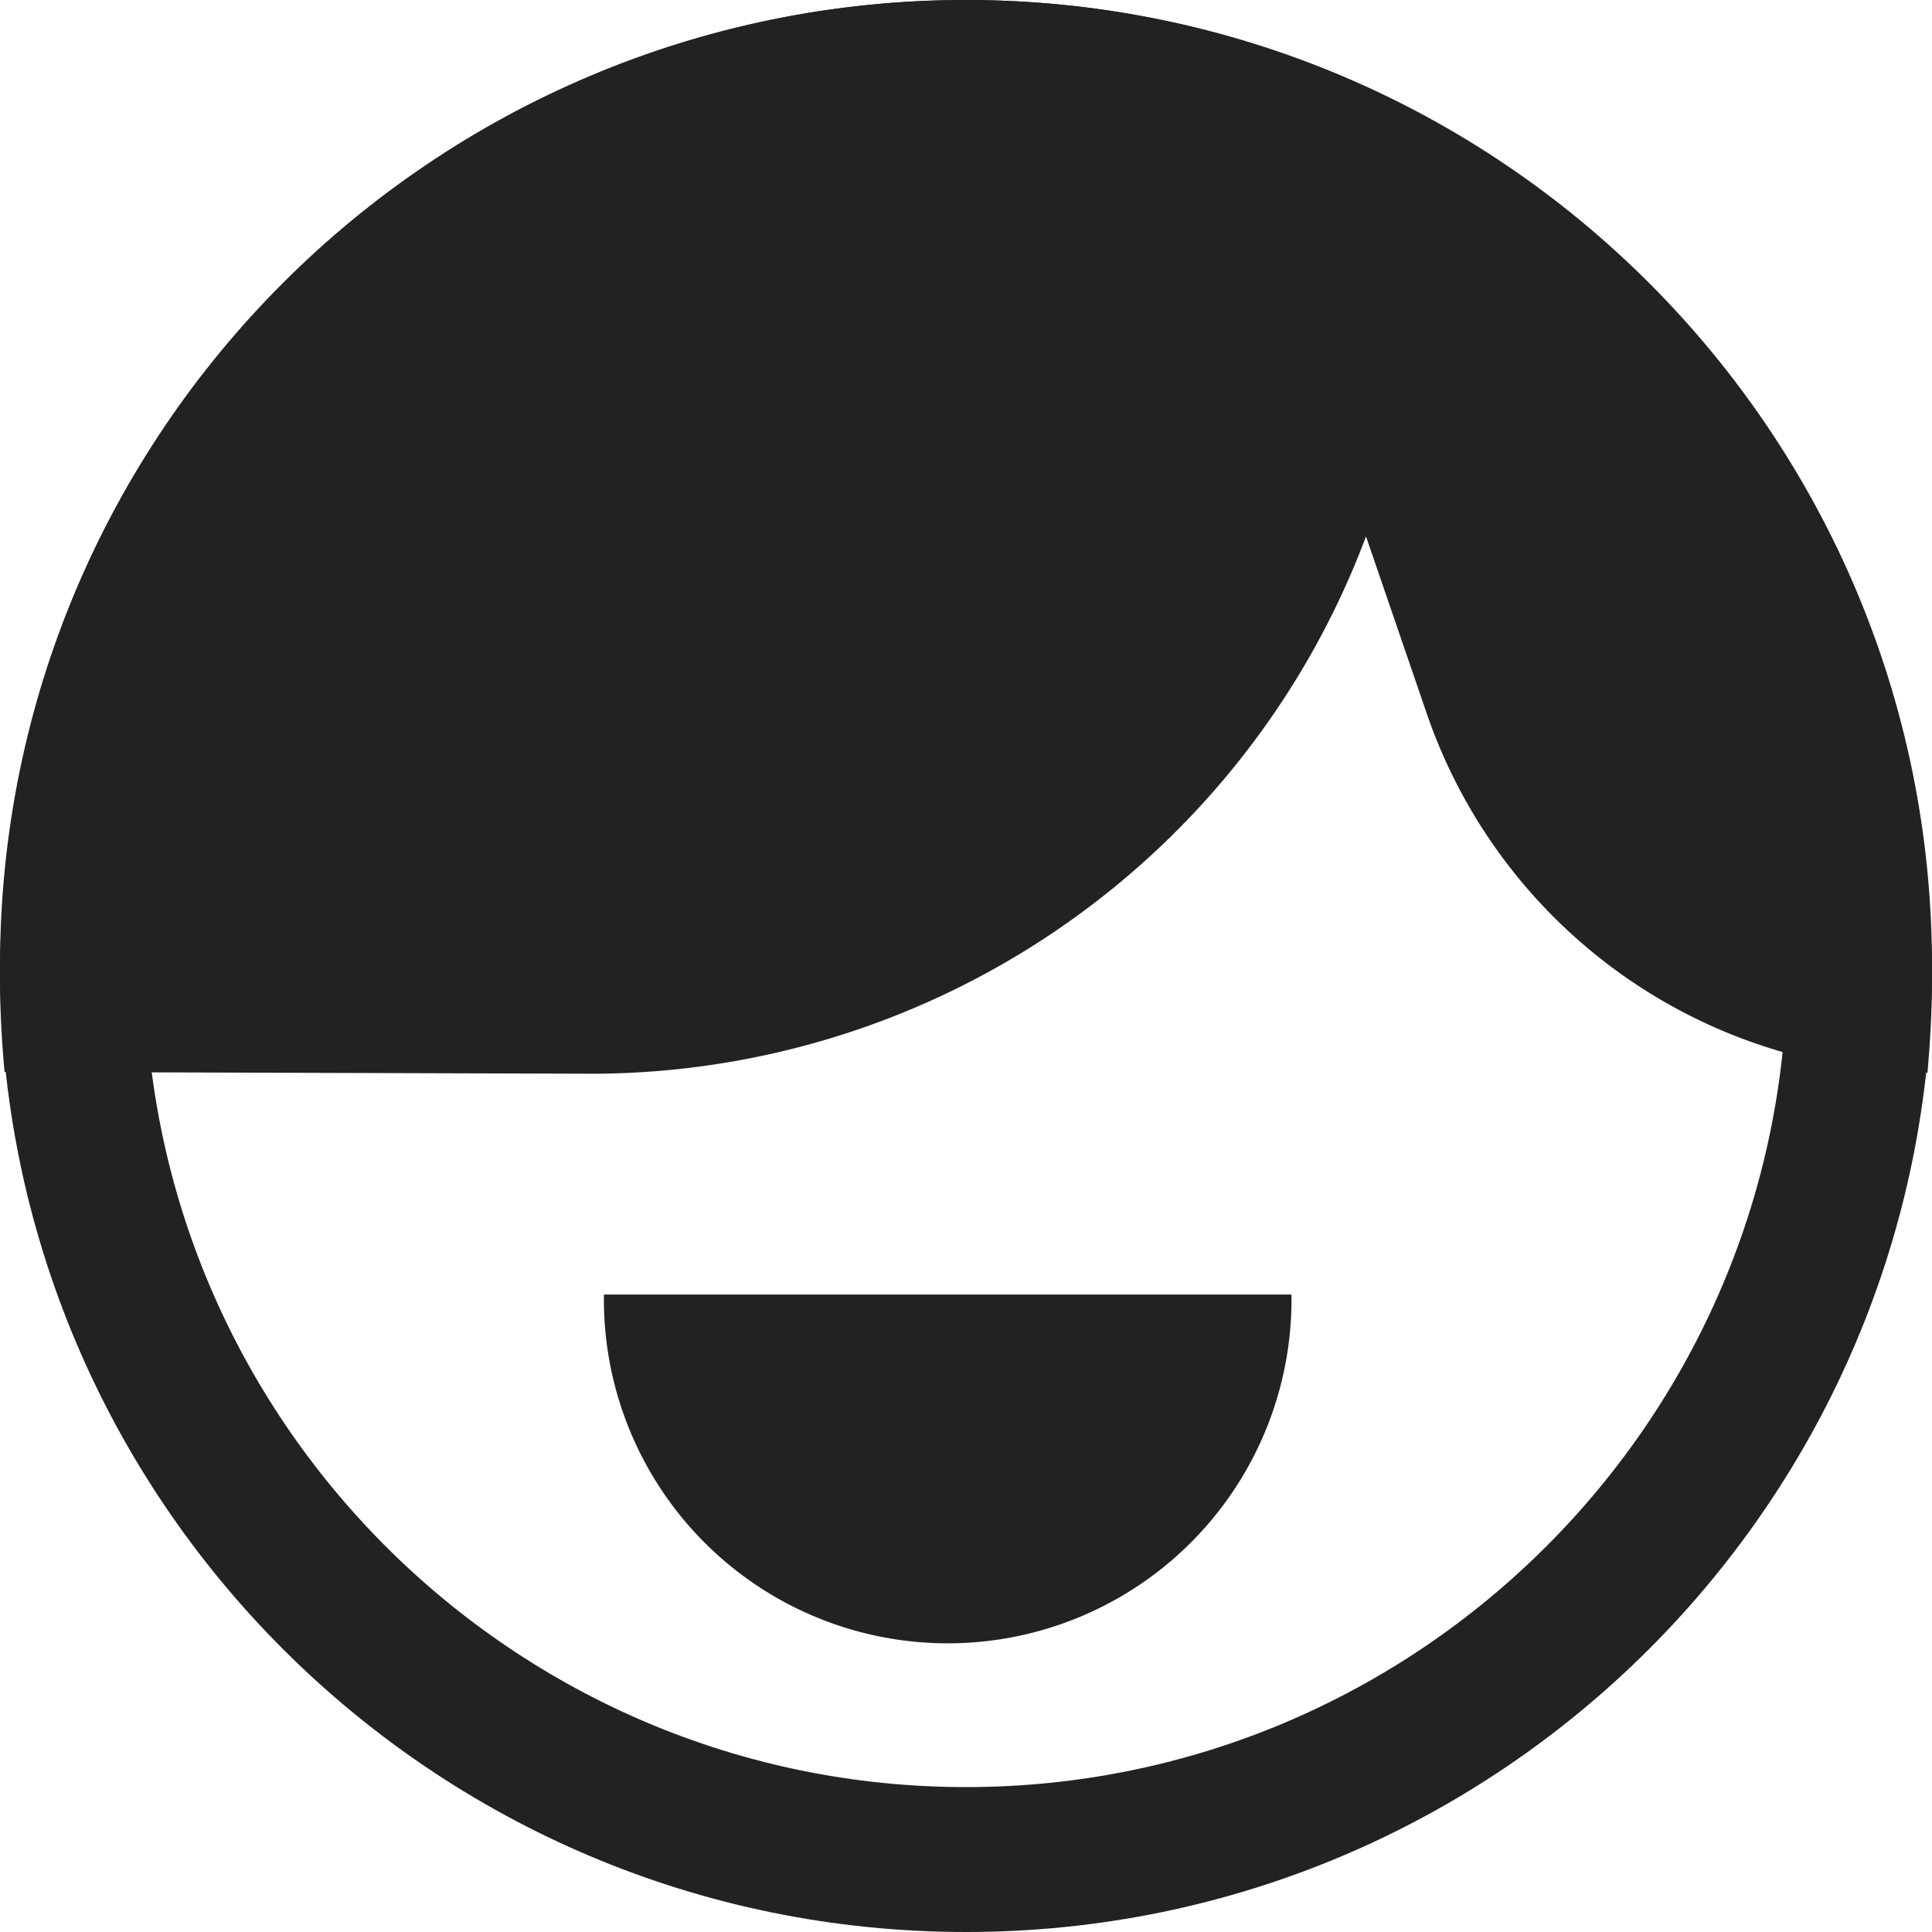
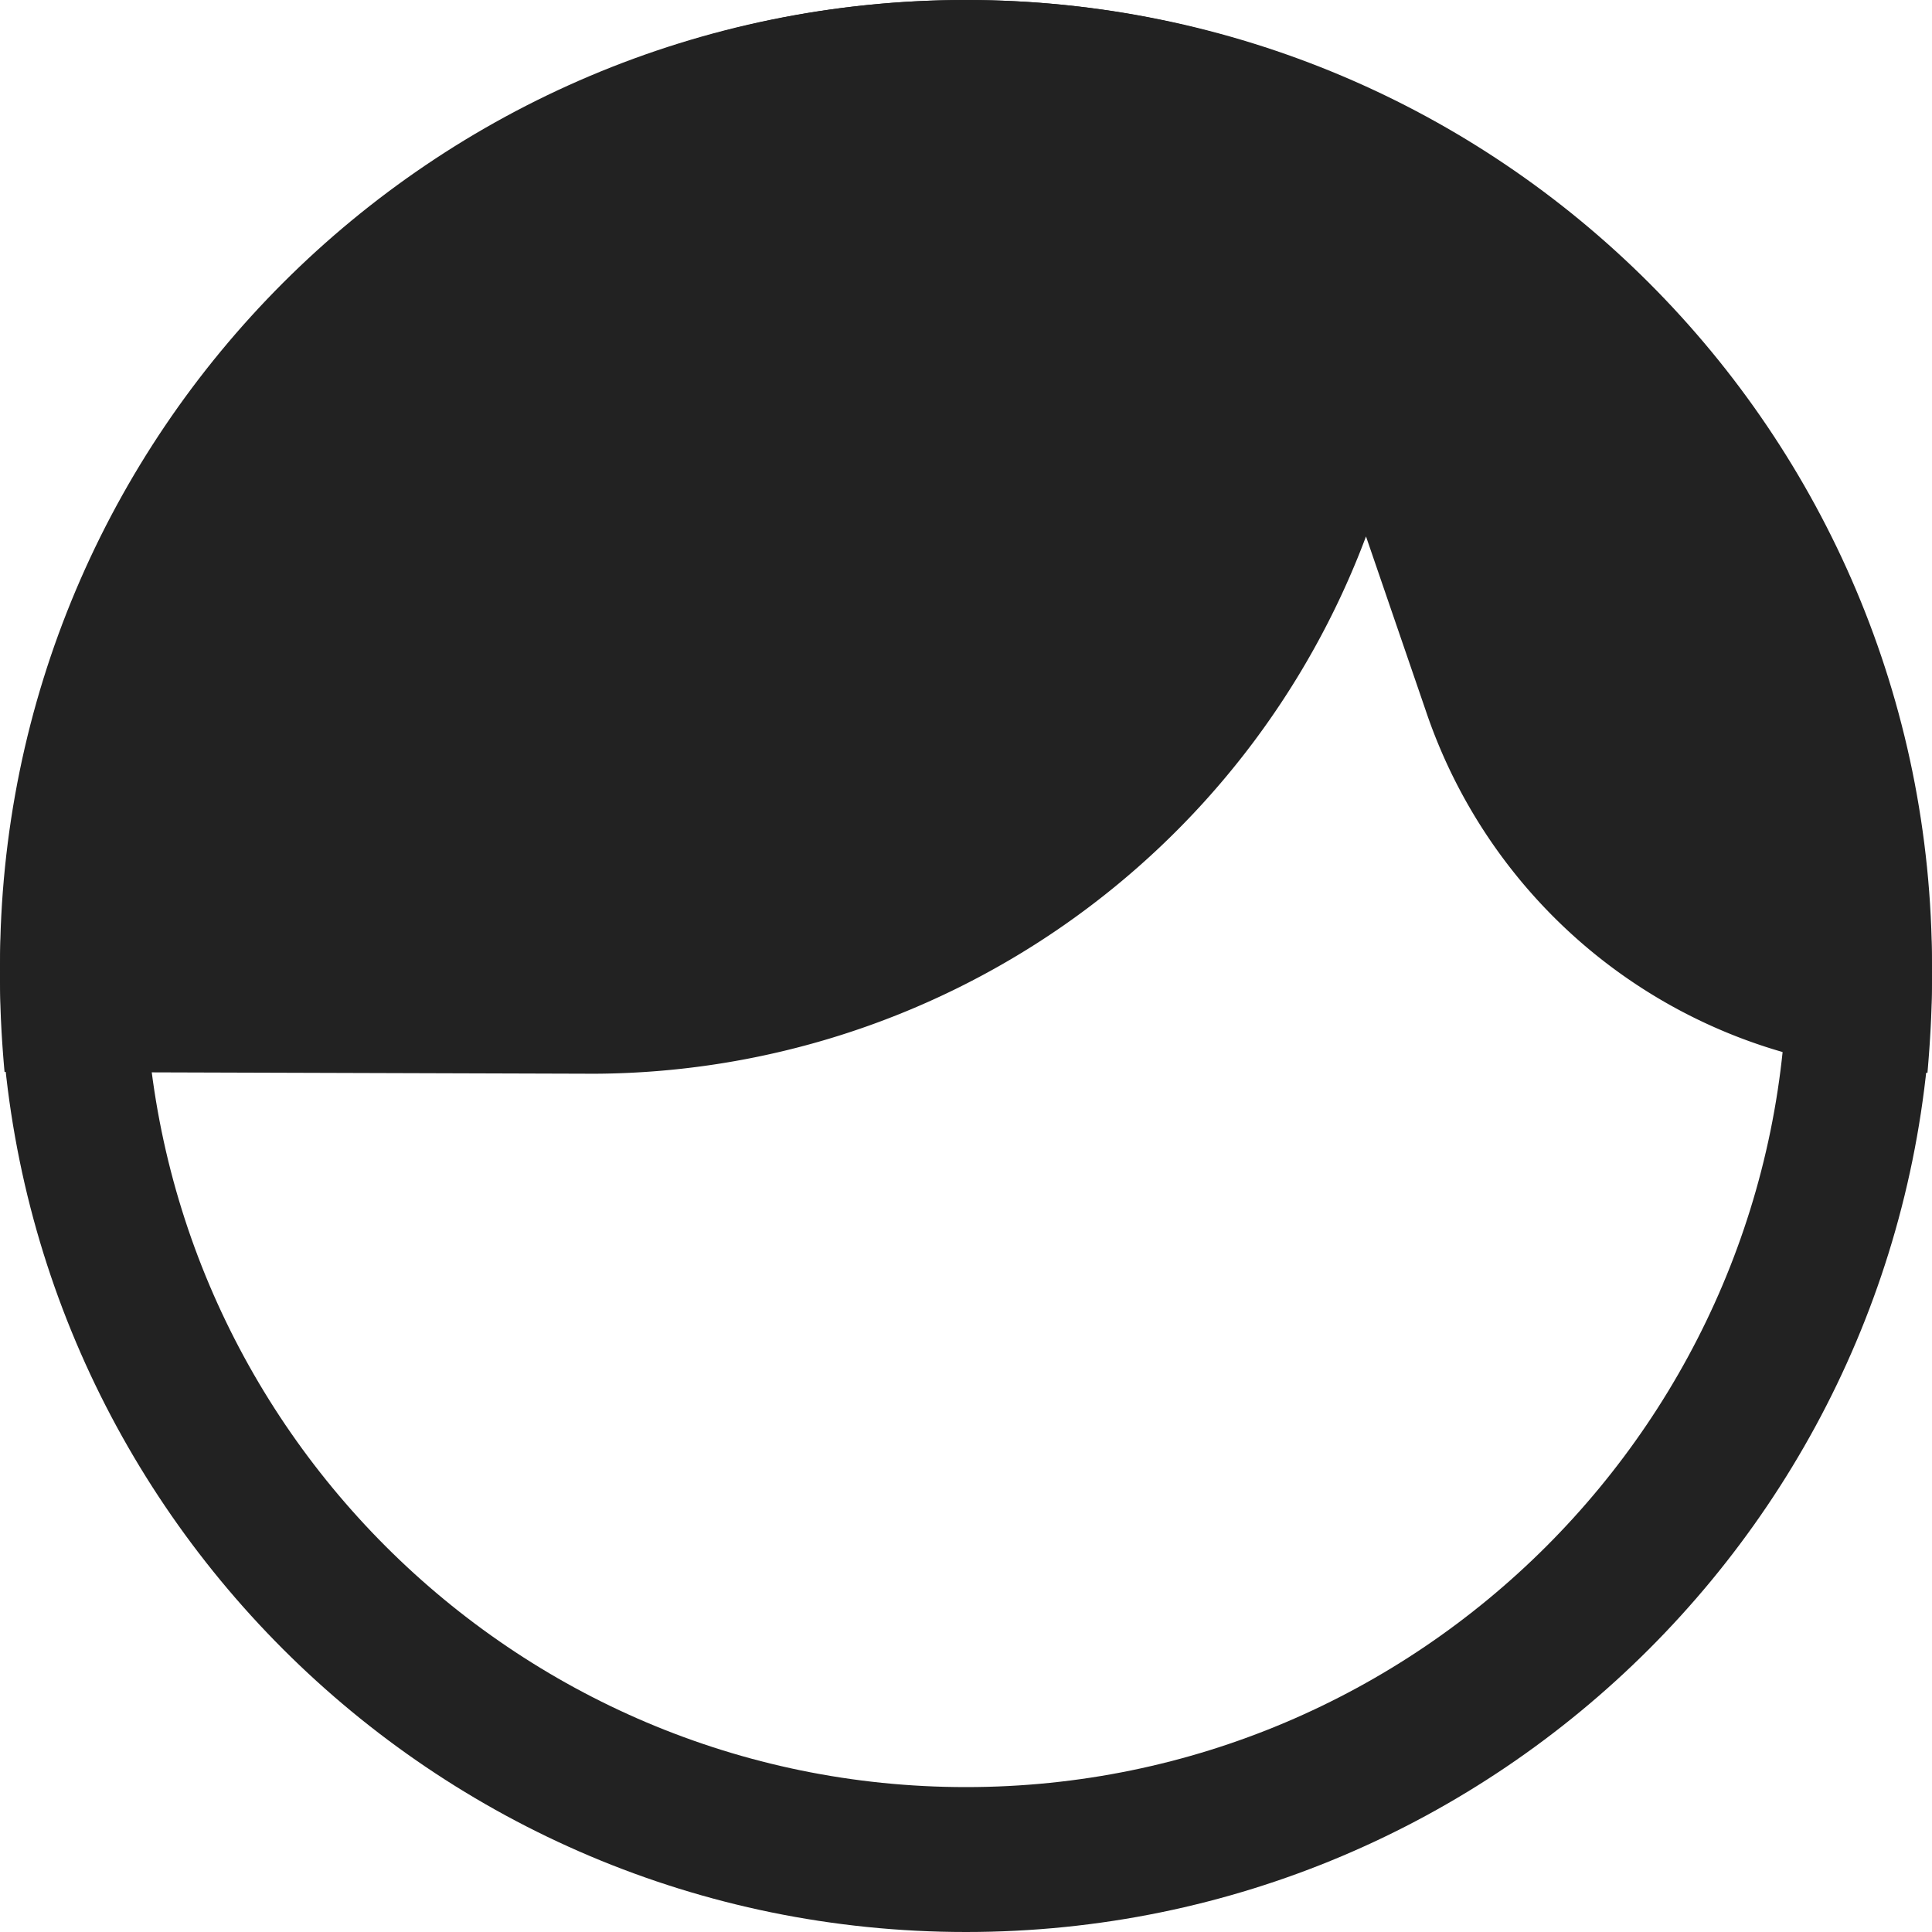
<svg xmlns="http://www.w3.org/2000/svg" viewBox="0 0 80 80">
  <defs>
    <style>
      .cls-1, .cls-4 {
        fill: #222;
      }

      .cls-2 {
        fill: none;
      }

      .cls-3, .cls-4 {
        stroke: none;
      }
    </style>
  </defs>
  <g id="icon_friend" transform="translate(-931 -8500)">
    <path id="Pfad_140" data-name="Pfad 140" class="cls-1" d="M479.763,22.212h0l2.479,7.226a22.022,22.022,0,0,0,20.77,14.985h0c.113-1.293.188-2.586.188-3.879C503.2,18.142,485.284,0,463.2,0s-40,18.142-40,40.506c0,1.331.075,2.624.188,3.879l24.451.076a34.283,34.283,0,0,0,31.925-22.25" transform="translate(507.8 8500)" />
-     <path id="Pfad_141" data-name="Pfad 141" class="cls-1" d="M520.169,146.2a14.236,14.236,0,1,1-28.469,0Z" transform="translate(464.308 8407.404)" />
    <g id="Pfad_142" data-name="Pfad 142" class="cls-2" transform="translate(931 8500)">
-       <path class="cls-3" d="M40,0A40,40,0,1,1,0,40,40,40,0,0,1,40,0Z" />
      <path class="cls-4" d="M 40 6 C 21.252 6 6 21.252 6 40 C 6 58.748 21.252 74 40 74 C 58.748 74 74 58.748 74 40 C 74 21.252 58.748 6 40 6 M 40 0 C 62.091 0 80 17.909 80 40 C 80 62.091 62.091 80 40 80 C 17.909 80 0 62.091 0 40 C 0 17.909 17.909 0 40 0 Z" />
    </g>
  </g>
</svg>